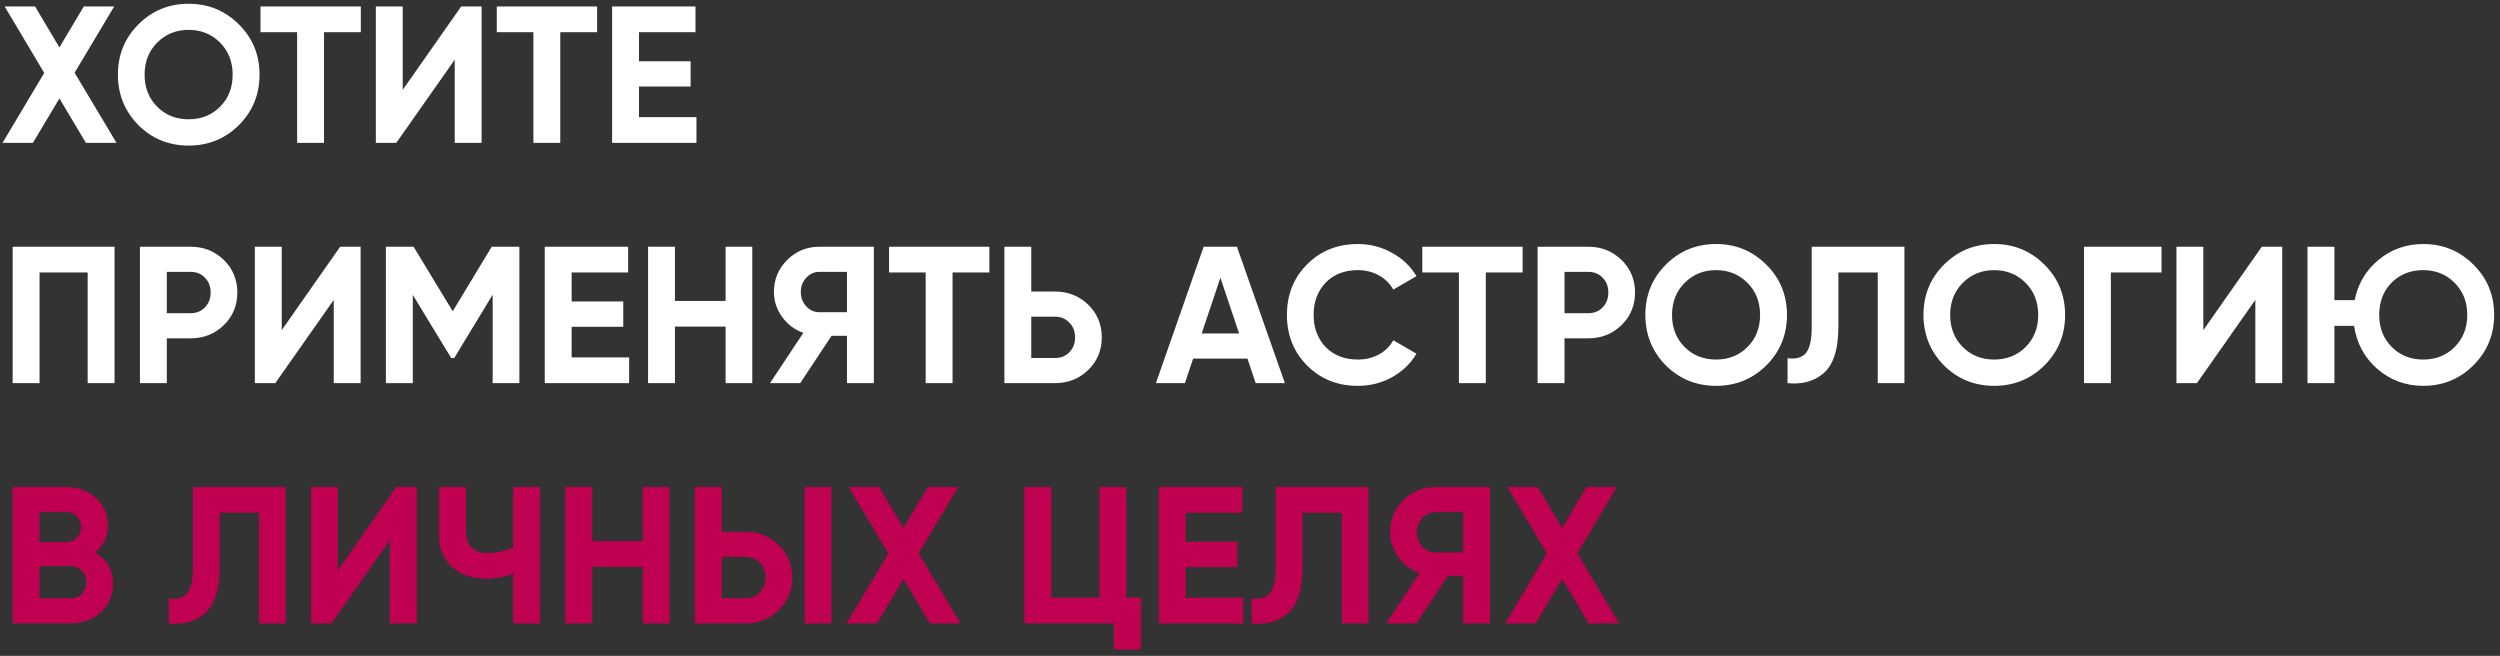
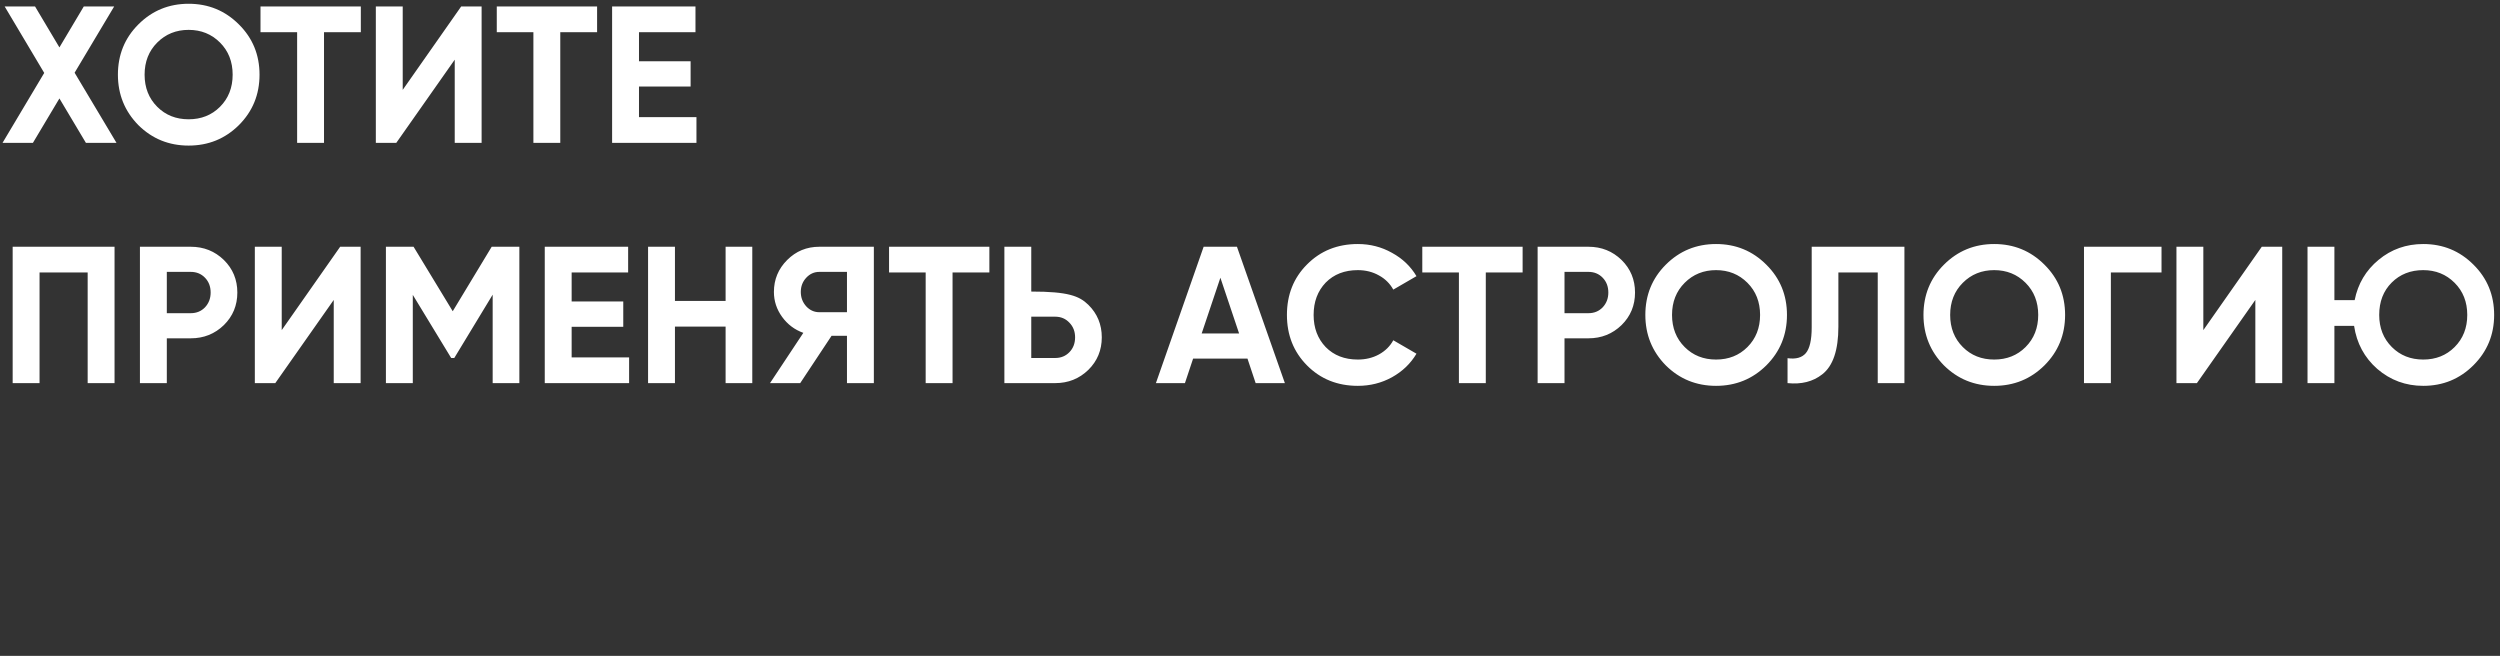
<svg xmlns="http://www.w3.org/2000/svg" width="385" height="101" viewBox="0 0 385 101" fill="none">
  <rect x="0" y="0" width="385" height="101" fill="#333333" stroke="none" />
-   <path d="M11.49 11.2L17.94 22H13.23L9.15 15.16L5.07 22H0.39L6.81 11.23L0.72 1H5.4L9.15 7.3L12.9 1H17.58L11.49 11.2ZM36.788 19.27C34.668 21.37 32.088 22.42 29.048 22.42C26.008 22.42 23.428 21.37 21.308 19.27C19.208 17.13 18.158 14.54 18.158 11.5C18.158 8.44 19.208 5.86 21.308 3.76C23.428 1.64 26.008 0.58 29.048 0.58C32.088 0.58 34.668 1.64 36.788 3.76C38.908 5.86 39.968 8.44 39.968 11.5C39.968 14.56 38.908 17.15 36.788 19.27ZM24.218 16.45C25.498 17.73 27.108 18.37 29.048 18.37C30.988 18.37 32.598 17.73 33.878 16.45C35.178 15.15 35.828 13.5 35.828 11.5C35.828 9.5 35.178 7.85 33.878 6.55C32.578 5.25 30.968 4.6 29.048 4.6C27.128 4.6 25.518 5.25 24.218 6.55C22.918 7.85 22.268 9.5 22.268 11.5C22.268 13.5 22.918 15.15 24.218 16.45ZM40.117 1H55.567V4.96H49.897V22H45.757V4.96H40.117V1ZM74.168 22H70.028V9.19L61.028 22H57.878V1H62.018V13.84L71.018 1H74.168V22ZM76.503 1H91.953V4.96H86.283V22H82.143V4.96H76.503V1ZM98.404 13.33V18.04H107.254V22H94.264V1H107.104V4.96H98.404V9.43H106.354V13.33H98.404ZM1.95 38H17.64V59H13.5V41.96H6.09V59H1.95V38ZM21.55 38H29.38C31.38 38 33.08 38.68 34.48 40.04C35.86 41.4 36.55 43.07 36.55 45.05C36.55 47.03 35.86 48.7 34.48 50.06C33.08 51.42 31.38 52.1 29.38 52.1H25.69V59H21.55V38ZM25.69 48.23H29.38C30.26 48.23 30.99 47.93 31.57 47.33C32.15 46.71 32.44 45.95 32.44 45.05C32.44 44.13 32.15 43.37 31.57 42.77C30.99 42.17 30.26 41.87 29.38 41.87H25.69V48.23ZM55.535 59H51.395V46.19L42.395 59H39.245V38H43.385V50.84L52.385 38H55.535V59ZM75.721 38H79.981V59H75.871V45.38L69.96 55.13H69.481L63.571 45.41V59H59.431V38H63.691L69.721 47.93L75.721 38ZM88.033 50.33V55.04H96.883V59H83.893V38H96.733V41.96H88.033V46.43H95.983V50.33H88.033ZM111.742 46.34V38H115.852V59H111.742V50.3H103.942V59H99.802V38H103.942V46.34H111.742ZM126.173 38H134.573V59H130.433V51.71H128.063L123.233 59H118.583L123.713 51.26C122.373 50.78 121.283 49.96 120.443 48.8C119.603 47.64 119.183 46.36 119.183 44.96C119.183 43.04 119.863 41.4 121.223 40.04C122.583 38.68 124.233 38 126.173 38ZM126.173 48.08H130.433V41.87H126.173C125.393 41.87 124.723 42.17 124.163 42.77C123.603 43.37 123.323 44.1 123.323 44.96C123.323 45.82 123.603 46.56 124.163 47.18C124.723 47.78 125.393 48.08 126.173 48.08ZM136.913 38H152.363V41.96H146.693V59H142.553V41.96H136.913V38ZM158.815 44.9H162.505C164.505 44.9 166.205 45.58 167.605 46.94C168.985 48.3 169.675 49.97 169.675 51.95C169.675 53.93 168.985 55.6 167.605 56.96C166.205 58.32 164.505 59 162.505 59H154.675V38H158.815V44.9ZM158.815 55.13H162.505C163.385 55.13 164.115 54.83 164.695 54.23C165.275 53.63 165.565 52.87 165.565 51.95C165.565 51.05 165.275 50.3 164.695 49.7C164.115 49.08 163.385 48.77 162.505 48.77H158.815V55.13ZM197.87 59H193.37L192.11 55.22H183.74L182.48 59H178.01L185.36 38H190.49L197.87 59ZM187.94 42.77L185.06 51.35H190.82L187.94 42.77ZM209.107 59.42C205.967 59.42 203.357 58.37 201.277 56.27C199.217 54.19 198.187 51.6 198.187 48.5C198.187 45.38 199.217 42.79 201.277 40.73C203.357 38.63 205.967 37.58 209.107 37.58C211.007 37.58 212.757 38.03 214.357 38.93C215.977 39.81 217.237 41.01 218.137 42.53L214.567 44.6C214.047 43.66 213.307 42.93 212.347 42.41C211.387 41.87 210.307 41.6 209.107 41.6C207.067 41.6 205.417 42.24 204.157 43.52C202.917 44.82 202.297 46.48 202.297 48.5C202.297 50.5 202.917 52.15 204.157 53.45C205.417 54.73 207.067 55.37 209.107 55.37C210.307 55.37 211.387 55.11 212.347 54.59C213.327 54.05 214.067 53.32 214.567 52.4L218.137 54.47C217.237 55.99 215.977 57.2 214.357 58.1C212.757 58.98 211.007 59.42 209.107 59.42ZM219.033 38H234.483V41.96H228.813V59H224.673V41.96H219.033V38ZM236.794 38H244.624C246.624 38 248.324 38.68 249.724 40.04C251.104 41.4 251.794 43.07 251.794 45.05C251.794 47.03 251.104 48.7 249.724 50.06C248.324 51.42 246.624 52.1 244.624 52.1H240.934V59H236.794V38ZM240.934 48.23H244.624C245.504 48.23 246.234 47.93 246.814 47.33C247.394 46.71 247.684 45.95 247.684 45.05C247.684 44.13 247.394 43.37 246.814 42.77C246.234 42.17 245.504 41.87 244.624 41.87H240.934V48.23ZM272.013 56.27C269.893 58.37 267.313 59.42 264.273 59.42C261.233 59.42 258.653 58.37 256.533 56.27C254.433 54.13 253.383 51.54 253.383 48.5C253.383 45.44 254.433 42.86 256.533 40.76C258.653 38.64 261.233 37.58 264.273 37.58C267.313 37.58 269.893 38.64 272.013 40.76C274.133 42.86 275.193 45.44 275.193 48.5C275.193 51.56 274.133 54.15 272.013 56.27ZM259.443 53.45C260.723 54.73 262.333 55.37 264.273 55.37C266.213 55.37 267.823 54.73 269.103 53.45C270.403 52.15 271.053 50.5 271.053 48.5C271.053 46.5 270.403 44.85 269.103 43.55C267.803 42.25 266.193 41.6 264.273 41.6C262.353 41.6 260.743 42.25 259.443 43.55C258.143 44.85 257.493 46.5 257.493 48.5C257.493 50.5 258.143 52.15 259.443 53.45ZM275.281 59V55.16C276.561 55.34 277.501 55.08 278.101 54.38C278.701 53.66 279.001 52.34 279.001 50.42V38H293.281V59H289.171V41.96H283.111V50.3C283.111 53.92 282.281 56.37 280.621 57.65C279.201 58.77 277.421 59.22 275.281 59ZM314.845 56.27C312.725 58.37 310.145 59.42 307.105 59.42C304.065 59.42 301.485 58.37 299.365 56.27C297.265 54.13 296.215 51.54 296.215 48.5C296.215 45.44 297.265 42.86 299.365 40.76C301.485 38.64 304.065 37.58 307.105 37.58C310.145 37.58 312.725 38.64 314.845 40.76C316.965 42.86 318.025 45.44 318.025 48.5C318.025 51.56 316.965 54.15 314.845 56.27ZM302.275 53.45C303.555 54.73 305.165 55.37 307.105 55.37C309.045 55.37 310.655 54.73 311.935 53.45C313.235 52.15 313.885 50.5 313.885 48.5C313.885 46.5 313.235 44.85 311.935 43.55C310.635 42.25 309.025 41.6 307.105 41.6C305.185 41.6 303.575 42.25 302.275 43.55C300.975 44.85 300.325 46.5 300.325 48.5C300.325 50.5 300.975 52.15 302.275 53.45ZM320.934 38H332.874V41.96H325.074V59H320.934V38ZM351.463 59H347.323V46.19L338.323 59H335.173V38H339.313V50.84L348.313 38H351.463V59ZM373.178 37.58C376.218 37.58 378.798 38.64 380.918 40.76C383.038 42.86 384.098 45.44 384.098 48.5C384.098 51.54 383.038 54.12 380.918 56.24C378.798 58.36 376.218 59.42 373.178 59.42C370.478 59.42 368.118 58.55 366.098 56.81C364.118 55.07 362.928 52.86 362.528 50.18H359.498V59H355.358V38H359.498V46.22H362.618C363.118 43.7 364.348 41.63 366.308 40.01C368.268 38.39 370.558 37.58 373.178 37.58ZM373.178 41.6C371.218 41.6 369.598 42.24 368.318 43.52C367.038 44.8 366.398 46.46 366.398 48.5C366.398 50.5 367.048 52.15 368.348 53.45C369.628 54.73 371.238 55.37 373.178 55.37C375.118 55.37 376.728 54.73 378.008 53.45C379.308 52.15 379.958 50.5 379.958 48.5C379.958 46.5 379.308 44.85 378.008 43.55C376.708 42.25 375.098 41.6 373.178 41.6Z" fill="white" />
-   <path d="M14.64 85.11C16.48 86.17 17.4 87.77 17.4 89.91C17.4 91.69 16.77 93.15 15.51 94.29C14.25 95.43 12.7 96 10.86 96H1.95V75H10.23C12.01 75 13.52 75.56 14.76 76.68C16 77.8 16.62 79.21 16.62 80.91C16.62 82.65 15.96 84.05 14.64 85.11ZM10.23 78.87H6.09V83.49H10.23C10.87 83.49 11.4 83.27 11.82 82.83C12.26 82.39 12.48 81.84 12.48 81.18C12.48 80.52 12.27 79.97 11.85 79.53C11.43 79.09 10.89 78.87 10.23 78.87ZM6.09 92.13H10.86C11.56 92.13 12.14 91.9 12.6 91.44C13.06 90.96 13.29 90.36 13.29 89.64C13.29 88.94 13.06 88.36 12.6 87.9C12.14 87.42 11.56 87.18 10.86 87.18H6.09V92.13ZM25.994 96V92.16C27.274 92.34 28.214 92.08 28.814 91.38C29.414 90.66 29.714 89.34 29.714 87.42V75H43.994V96H39.884V78.96H33.824V87.3C33.824 90.92 32.994 93.37 31.334 94.65C29.914 95.77 28.134 96.22 25.994 96ZM64.177 96H60.038V83.19L51.038 96H47.888V75H52.028V87.84L61.028 75H64.177V96ZM79.023 84.3V75H83.163V96H79.023V88.32C77.743 88.86 76.373 89.13 74.913 89.13C72.813 89.13 71.063 88.54 69.663 87.36C68.303 86.16 67.623 84.54 67.623 82.5V75H71.763V81.96C71.763 82.96 72.053 83.75 72.633 84.33C73.233 84.89 74.023 85.17 75.003 85.17C76.423 85.17 77.763 84.88 79.023 84.3ZM98.997 83.34V75H103.107V96H98.997V87.3H91.197V96H87.057V75H91.197V83.34H98.997ZM114.839 96H107.009V75H111.149V81.9H114.839C116.839 81.9 118.539 82.58 119.939 83.94C121.319 85.3 122.009 86.97 122.009 88.95C122.009 90.93 121.319 92.6 119.939 93.96C118.539 95.32 116.839 96 114.839 96ZM128.039 96H123.929V75H128.039V96ZM111.149 85.77V92.13H114.839C115.719 92.13 116.449 91.83 117.029 91.23C117.609 90.63 117.899 89.87 117.899 88.95C117.899 88.03 117.609 87.27 117.029 86.67C116.449 86.07 115.719 85.77 114.839 85.77H111.149ZM141.48 85.2L147.93 96H143.22L139.14 89.16L135.06 96H130.38L136.8 85.23L130.71 75H135.39L139.14 81.3L142.89 75H147.57L141.48 85.2ZM173.441 75V92.04H175.691V100.02H171.551V96H157.751V75H161.891V92.04H169.301V75H173.441ZM182.604 87.33V92.04H191.454V96H178.464V75H191.304V78.96H182.604V83.43H190.554V87.33H182.604ZM192.752 96V92.16C194.032 92.34 194.972 92.08 195.572 91.38C196.172 90.66 196.472 89.34 196.472 87.42V75H210.752V96H206.642V78.96H200.582V87.3C200.582 90.92 199.752 93.37 198.092 94.65C196.672 95.77 194.892 96.22 192.752 96ZM221.065 75H229.465V96H225.325V88.71H222.955L218.125 96H213.475L218.605 88.26C217.265 87.78 216.175 86.96 215.335 85.8C214.495 84.64 214.075 83.36 214.075 81.96C214.075 80.04 214.755 78.4 216.115 77.04C217.475 75.68 219.125 75 221.065 75ZM221.065 85.08H225.325V78.87H221.065C220.285 78.87 219.615 79.17 219.055 79.77C218.495 80.37 218.215 81.1 218.215 81.96C218.215 82.82 218.495 83.56 219.055 84.18C219.615 84.78 220.285 85.08 221.065 85.08ZM242.906 85.2L249.356 96H244.646L240.566 89.16L236.486 96H231.806L238.226 85.23L232.136 75H236.816L240.566 81.3L244.316 75H248.996L242.906 85.2Z" fill="#C00051" />
+   <path d="M11.49 11.2L17.94 22H13.23L9.15 15.16L5.07 22H0.39L6.81 11.23L0.72 1H5.4L9.15 7.3L12.9 1H17.58L11.49 11.2ZM36.788 19.27C34.668 21.37 32.088 22.42 29.048 22.42C26.008 22.42 23.428 21.37 21.308 19.27C19.208 17.13 18.158 14.54 18.158 11.5C18.158 8.44 19.208 5.86 21.308 3.76C23.428 1.64 26.008 0.58 29.048 0.58C32.088 0.58 34.668 1.64 36.788 3.76C38.908 5.86 39.968 8.44 39.968 11.5C39.968 14.56 38.908 17.15 36.788 19.27ZM24.218 16.45C25.498 17.73 27.108 18.37 29.048 18.37C30.988 18.37 32.598 17.73 33.878 16.45C35.178 15.15 35.828 13.5 35.828 11.5C35.828 9.5 35.178 7.85 33.878 6.55C32.578 5.25 30.968 4.6 29.048 4.6C27.128 4.6 25.518 5.25 24.218 6.55C22.918 7.85 22.268 9.5 22.268 11.5C22.268 13.5 22.918 15.15 24.218 16.45ZM40.117 1H55.567V4.96H49.897V22H45.757V4.96H40.117V1ZM74.168 22H70.028V9.19L61.028 22H57.878V1H62.018V13.84L71.018 1H74.168V22ZM76.503 1H91.953V4.96H86.283V22H82.143V4.96H76.503V1ZM98.404 13.33V18.04H107.254V22H94.264V1H107.104V4.96H98.404V9.43H106.354V13.33H98.404ZM1.95 38H17.64V59H13.5V41.96H6.09V59H1.95V38ZM21.55 38H29.38C31.38 38 33.08 38.68 34.48 40.04C35.86 41.4 36.55 43.07 36.55 45.05C36.55 47.03 35.86 48.7 34.48 50.06C33.08 51.42 31.38 52.1 29.38 52.1H25.69V59H21.55V38ZM25.69 48.23H29.38C30.26 48.23 30.99 47.93 31.57 47.33C32.15 46.71 32.44 45.95 32.44 45.05C32.44 44.13 32.15 43.37 31.57 42.77C30.99 42.17 30.26 41.87 29.38 41.87H25.69V48.23ZM55.535 59H51.395V46.19L42.395 59H39.245V38H43.385V50.84L52.385 38H55.535V59ZM75.721 38H79.981V59H75.871V45.38L69.96 55.13H69.481L63.571 45.41V59H59.431V38H63.691L69.721 47.93L75.721 38ZM88.033 50.33V55.04H96.883V59H83.893V38H96.733V41.96H88.033V46.43H95.983V50.33H88.033ZM111.742 46.34V38H115.852V59H111.742V50.3H103.942V59H99.802V38H103.942V46.34H111.742ZM126.173 38H134.573V59H130.433V51.71H128.063L123.233 59H118.583L123.713 51.26C122.373 50.78 121.283 49.96 120.443 48.8C119.603 47.64 119.183 46.36 119.183 44.96C119.183 43.04 119.863 41.4 121.223 40.04C122.583 38.68 124.233 38 126.173 38ZM126.173 48.08H130.433V41.87H126.173C125.393 41.87 124.723 42.17 124.163 42.77C123.603 43.37 123.323 44.1 123.323 44.96C123.323 45.82 123.603 46.56 124.163 47.18C124.723 47.78 125.393 48.08 126.173 48.08ZM136.913 38H152.363V41.96H146.693V59H142.553V41.96H136.913V38ZM158.815 44.9C164.505 44.9 166.205 45.58 167.605 46.94C168.985 48.3 169.675 49.97 169.675 51.95C169.675 53.93 168.985 55.6 167.605 56.96C166.205 58.32 164.505 59 162.505 59H154.675V38H158.815V44.9ZM158.815 55.13H162.505C163.385 55.13 164.115 54.83 164.695 54.23C165.275 53.63 165.565 52.87 165.565 51.95C165.565 51.05 165.275 50.3 164.695 49.7C164.115 49.08 163.385 48.77 162.505 48.77H158.815V55.13ZM197.87 59H193.37L192.11 55.22H183.74L182.48 59H178.01L185.36 38H190.49L197.87 59ZM187.94 42.77L185.06 51.35H190.82L187.94 42.77ZM209.107 59.42C205.967 59.42 203.357 58.37 201.277 56.27C199.217 54.19 198.187 51.6 198.187 48.5C198.187 45.38 199.217 42.79 201.277 40.73C203.357 38.63 205.967 37.58 209.107 37.58C211.007 37.58 212.757 38.03 214.357 38.93C215.977 39.81 217.237 41.01 218.137 42.53L214.567 44.6C214.047 43.66 213.307 42.93 212.347 42.41C211.387 41.87 210.307 41.6 209.107 41.6C207.067 41.6 205.417 42.24 204.157 43.52C202.917 44.82 202.297 46.48 202.297 48.5C202.297 50.5 202.917 52.15 204.157 53.45C205.417 54.73 207.067 55.37 209.107 55.37C210.307 55.37 211.387 55.11 212.347 54.59C213.327 54.05 214.067 53.32 214.567 52.4L218.137 54.47C217.237 55.99 215.977 57.2 214.357 58.1C212.757 58.98 211.007 59.42 209.107 59.42ZM219.033 38H234.483V41.96H228.813V59H224.673V41.96H219.033V38ZM236.794 38H244.624C246.624 38 248.324 38.68 249.724 40.04C251.104 41.4 251.794 43.07 251.794 45.05C251.794 47.03 251.104 48.7 249.724 50.06C248.324 51.42 246.624 52.1 244.624 52.1H240.934V59H236.794V38ZM240.934 48.23H244.624C245.504 48.23 246.234 47.93 246.814 47.33C247.394 46.71 247.684 45.95 247.684 45.05C247.684 44.13 247.394 43.37 246.814 42.77C246.234 42.17 245.504 41.87 244.624 41.87H240.934V48.23ZM272.013 56.27C269.893 58.37 267.313 59.42 264.273 59.42C261.233 59.42 258.653 58.37 256.533 56.27C254.433 54.13 253.383 51.54 253.383 48.5C253.383 45.44 254.433 42.86 256.533 40.76C258.653 38.64 261.233 37.58 264.273 37.58C267.313 37.58 269.893 38.64 272.013 40.76C274.133 42.86 275.193 45.44 275.193 48.5C275.193 51.56 274.133 54.15 272.013 56.27ZM259.443 53.45C260.723 54.73 262.333 55.37 264.273 55.37C266.213 55.37 267.823 54.73 269.103 53.45C270.403 52.15 271.053 50.5 271.053 48.5C271.053 46.5 270.403 44.85 269.103 43.55C267.803 42.25 266.193 41.6 264.273 41.6C262.353 41.6 260.743 42.25 259.443 43.55C258.143 44.85 257.493 46.5 257.493 48.5C257.493 50.5 258.143 52.15 259.443 53.45ZM275.281 59V55.16C276.561 55.34 277.501 55.08 278.101 54.38C278.701 53.66 279.001 52.34 279.001 50.42V38H293.281V59H289.171V41.96H283.111V50.3C283.111 53.92 282.281 56.37 280.621 57.65C279.201 58.77 277.421 59.22 275.281 59ZM314.845 56.27C312.725 58.37 310.145 59.42 307.105 59.42C304.065 59.42 301.485 58.37 299.365 56.27C297.265 54.13 296.215 51.54 296.215 48.5C296.215 45.44 297.265 42.86 299.365 40.76C301.485 38.64 304.065 37.58 307.105 37.58C310.145 37.58 312.725 38.64 314.845 40.76C316.965 42.86 318.025 45.44 318.025 48.5C318.025 51.56 316.965 54.15 314.845 56.27ZM302.275 53.45C303.555 54.73 305.165 55.37 307.105 55.37C309.045 55.37 310.655 54.73 311.935 53.45C313.235 52.15 313.885 50.5 313.885 48.5C313.885 46.5 313.235 44.85 311.935 43.55C310.635 42.25 309.025 41.6 307.105 41.6C305.185 41.6 303.575 42.25 302.275 43.55C300.975 44.85 300.325 46.5 300.325 48.5C300.325 50.5 300.975 52.15 302.275 53.45ZM320.934 38H332.874V41.96H325.074V59H320.934V38ZM351.463 59H347.323V46.19L338.323 59H335.173V38H339.313V50.84L348.313 38H351.463V59ZM373.178 37.58C376.218 37.58 378.798 38.64 380.918 40.76C383.038 42.86 384.098 45.44 384.098 48.5C384.098 51.54 383.038 54.12 380.918 56.24C378.798 58.36 376.218 59.42 373.178 59.42C370.478 59.42 368.118 58.55 366.098 56.81C364.118 55.07 362.928 52.86 362.528 50.18H359.498V59H355.358V38H359.498V46.22H362.618C363.118 43.7 364.348 41.63 366.308 40.01C368.268 38.39 370.558 37.58 373.178 37.58ZM373.178 41.6C371.218 41.6 369.598 42.24 368.318 43.52C367.038 44.8 366.398 46.46 366.398 48.5C366.398 50.5 367.048 52.15 368.348 53.45C369.628 54.73 371.238 55.37 373.178 55.37C375.118 55.37 376.728 54.73 378.008 53.45C379.308 52.15 379.958 50.5 379.958 48.5C379.958 46.5 379.308 44.85 378.008 43.55C376.708 42.25 375.098 41.6 373.178 41.6Z" fill="white" />
</svg>